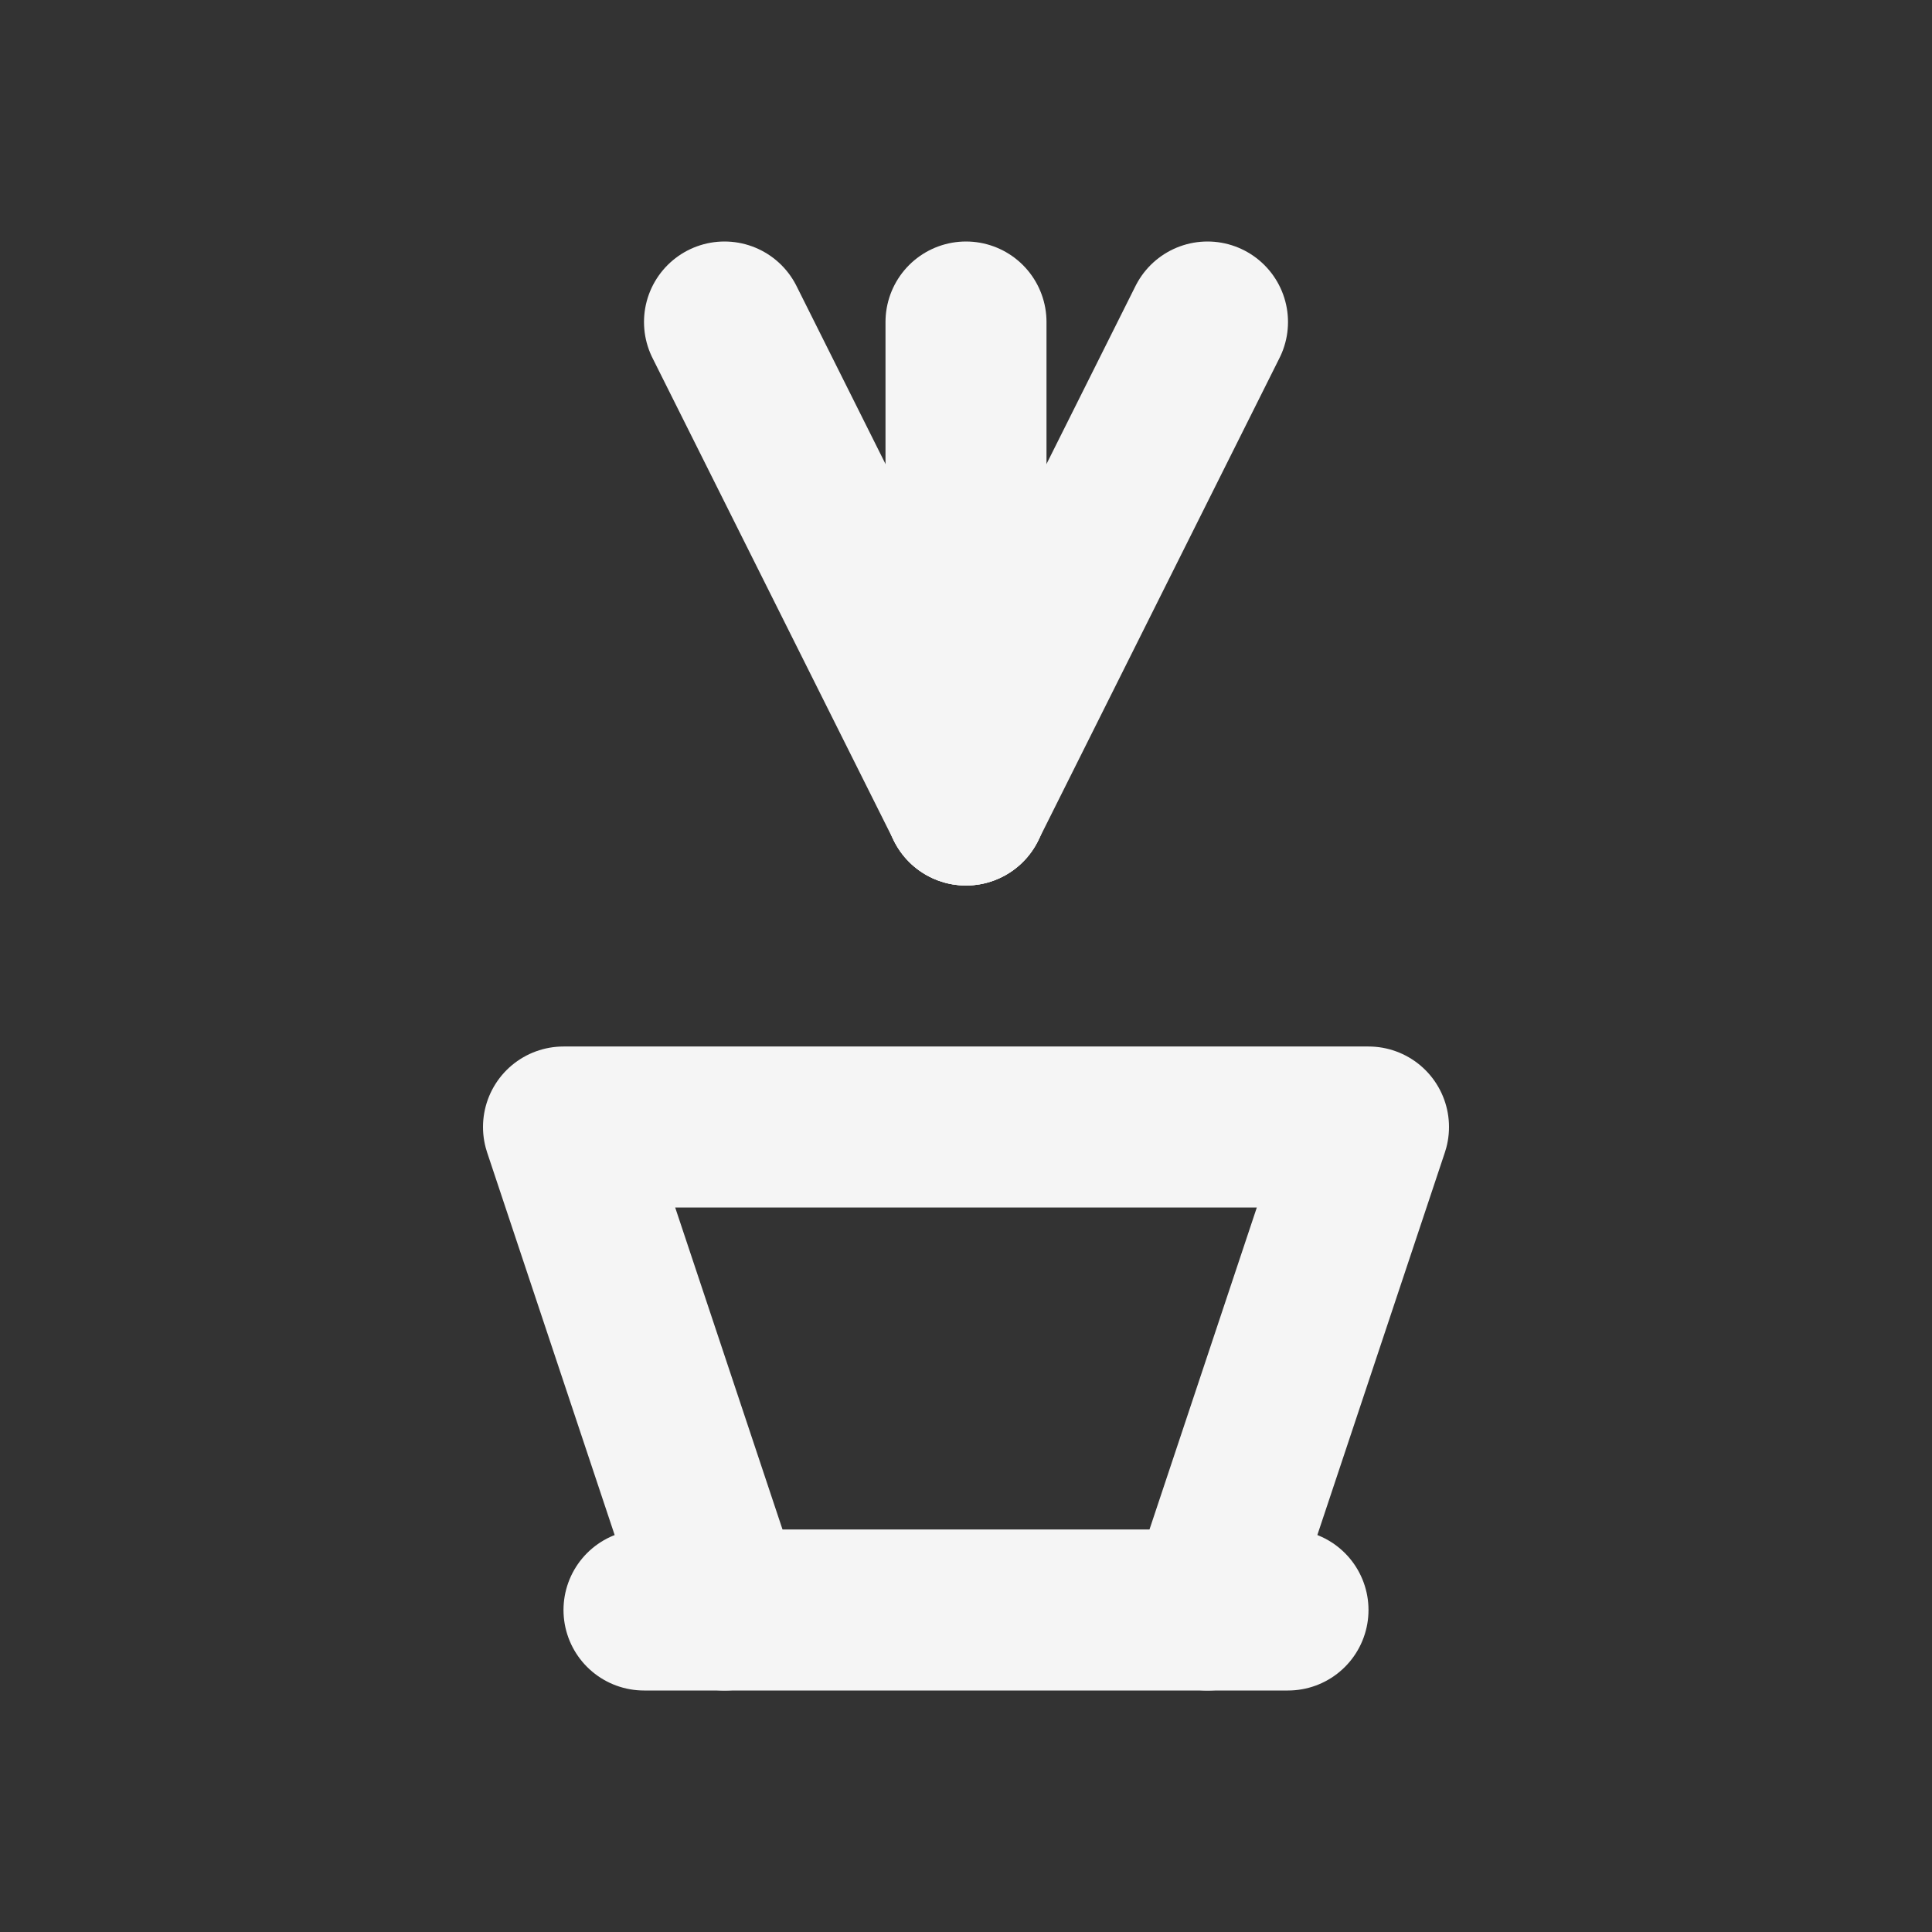
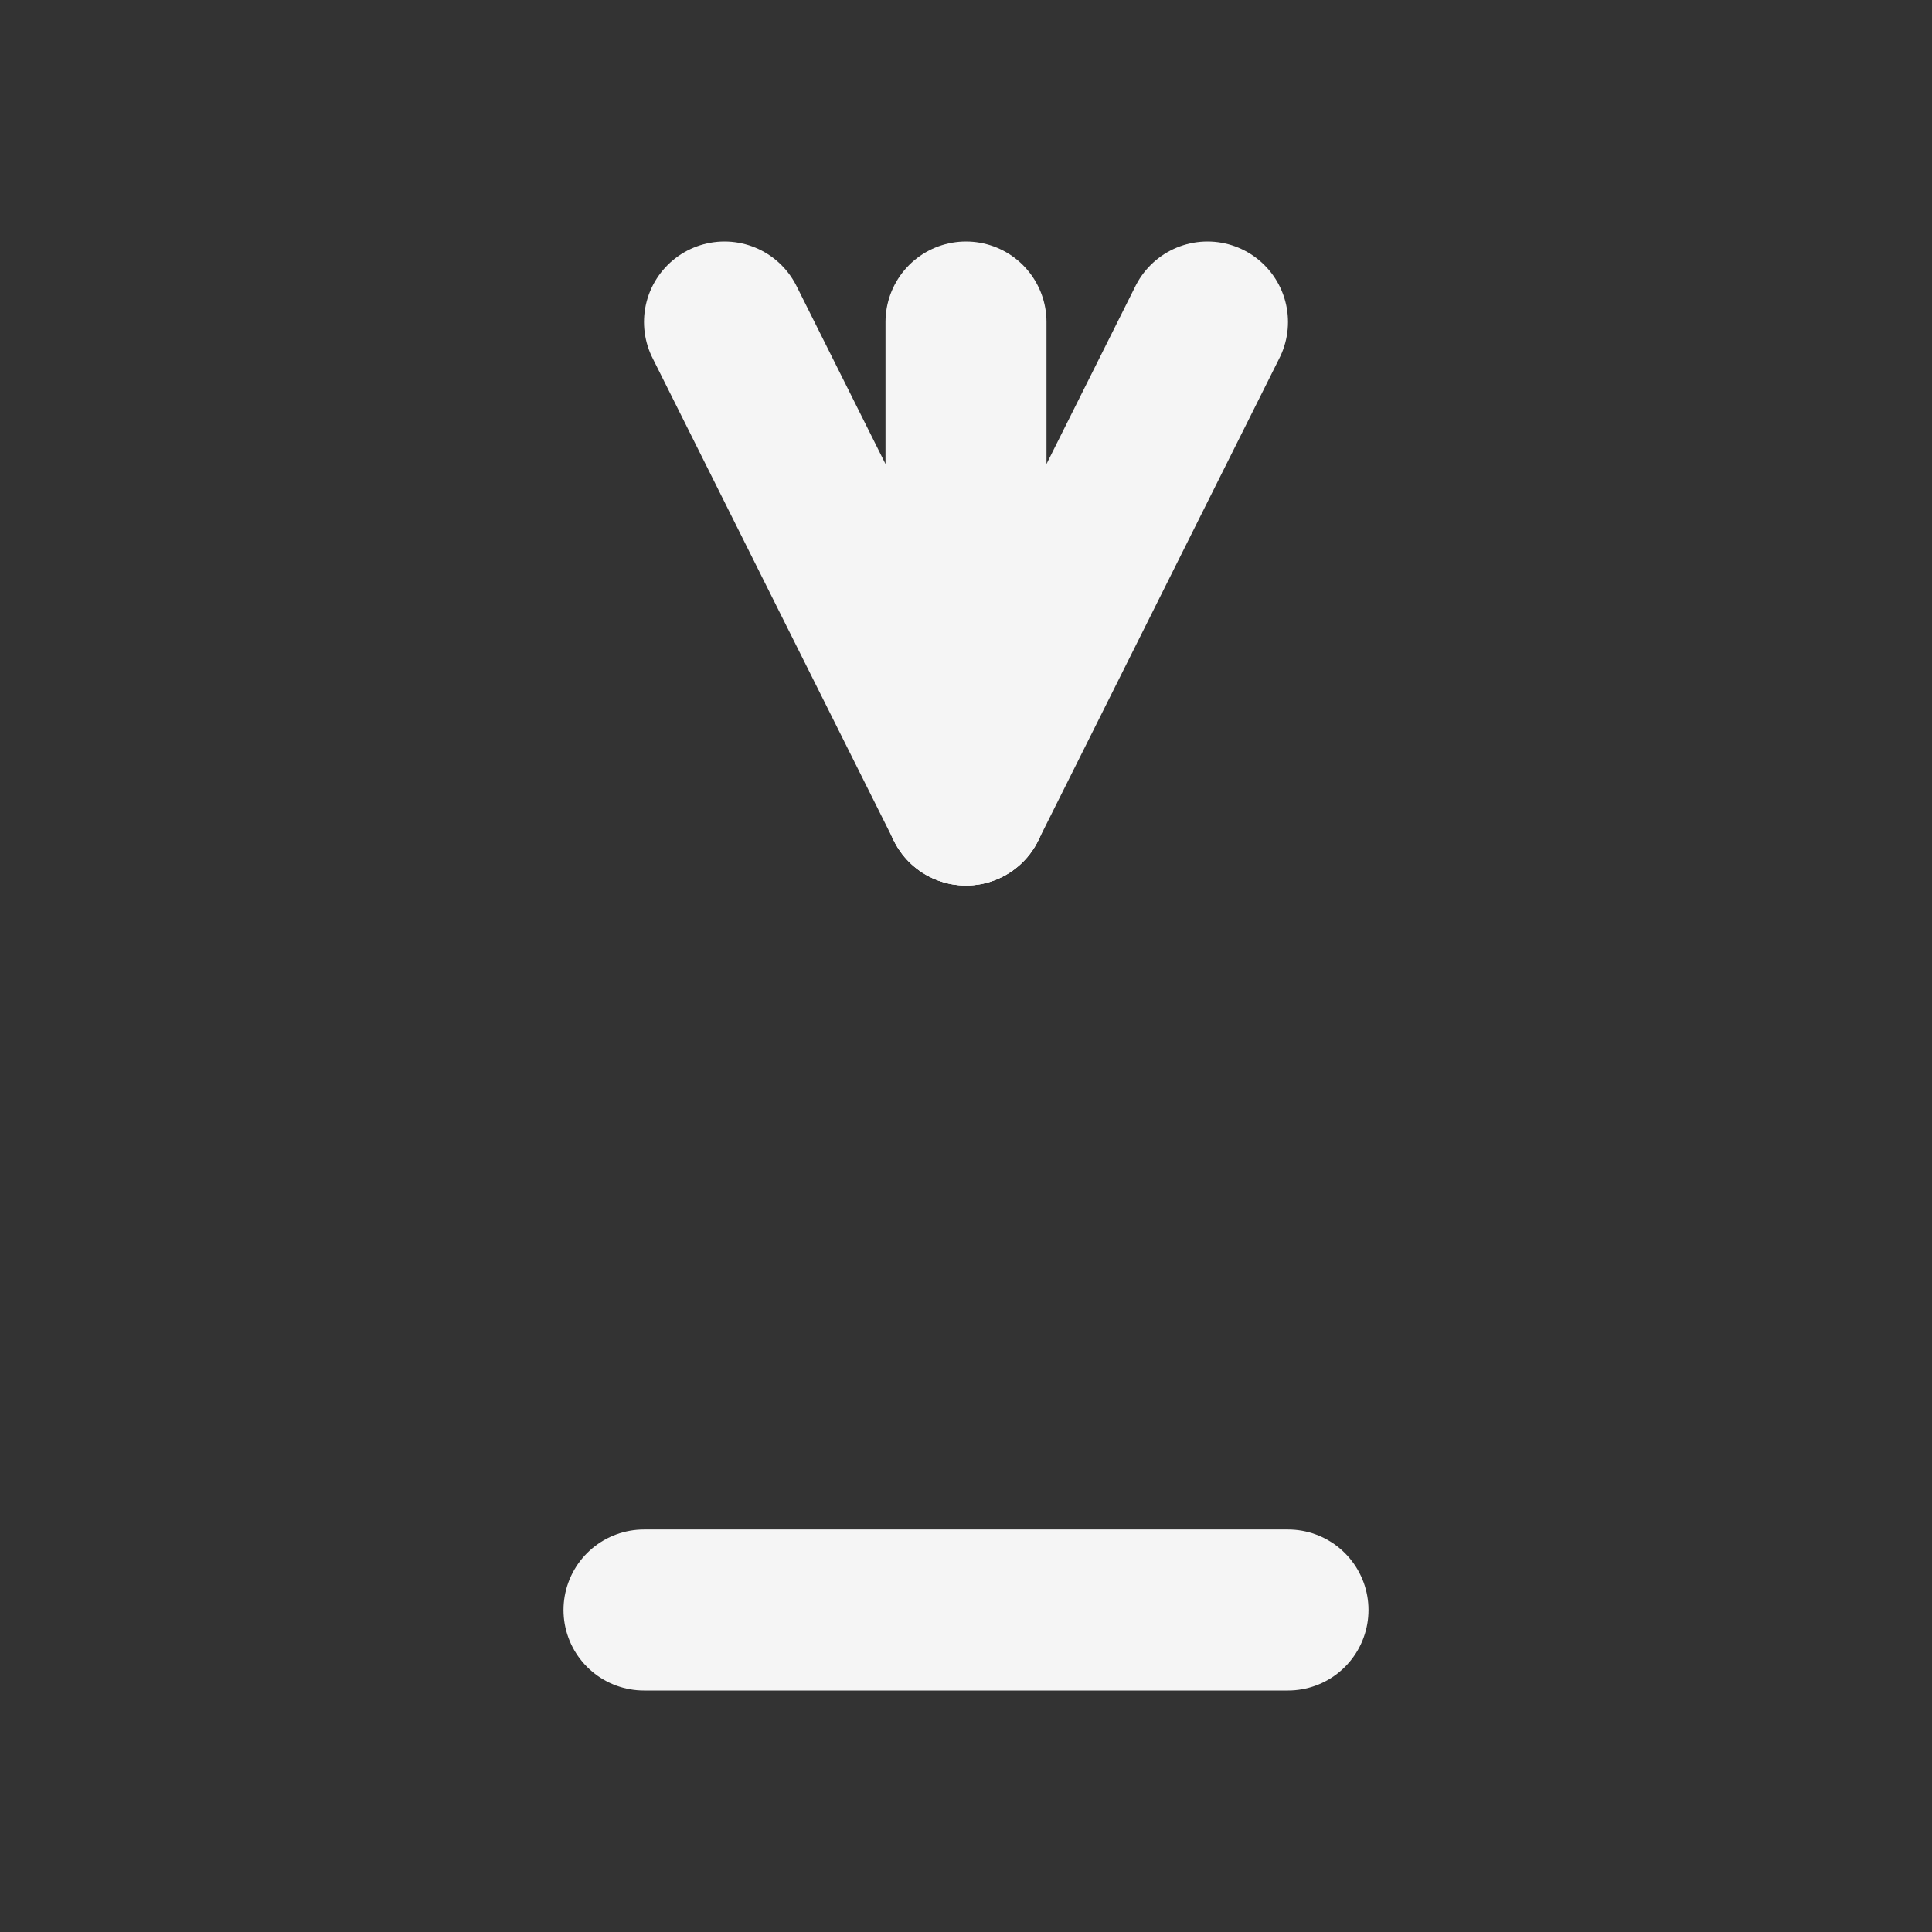
<svg xmlns="http://www.w3.org/2000/svg" width="24" height="24" viewBox="0 0 24 24">
  <rect x="0" y="0" width="24" height="24" fill="#333333" stroke="none" />
  <path d="M8 20h8" fill="none" stroke="#F5F5F5" stroke-width="2" stroke-linecap="round" stroke-linejoin="round" />
-   <path d="M9 20l-2-6h10l-2 6" fill="none" stroke="#F5F5F5" stroke-width="2" stroke-linecap="round" stroke-linejoin="round" />
  <path d="M12 4v6" fill="none" stroke="#F5F5F5" stroke-width="2" stroke-linecap="round" stroke-linejoin="round" />
  <path d="M9 4l3 6" fill="none" stroke="#F5F5F5" stroke-width="2" stroke-linecap="round" stroke-linejoin="round" />
  <path d="M15 4l-3 6" fill="none" stroke="#F5F5F5" stroke-width="2" stroke-linecap="round" stroke-linejoin="round" />
</svg>